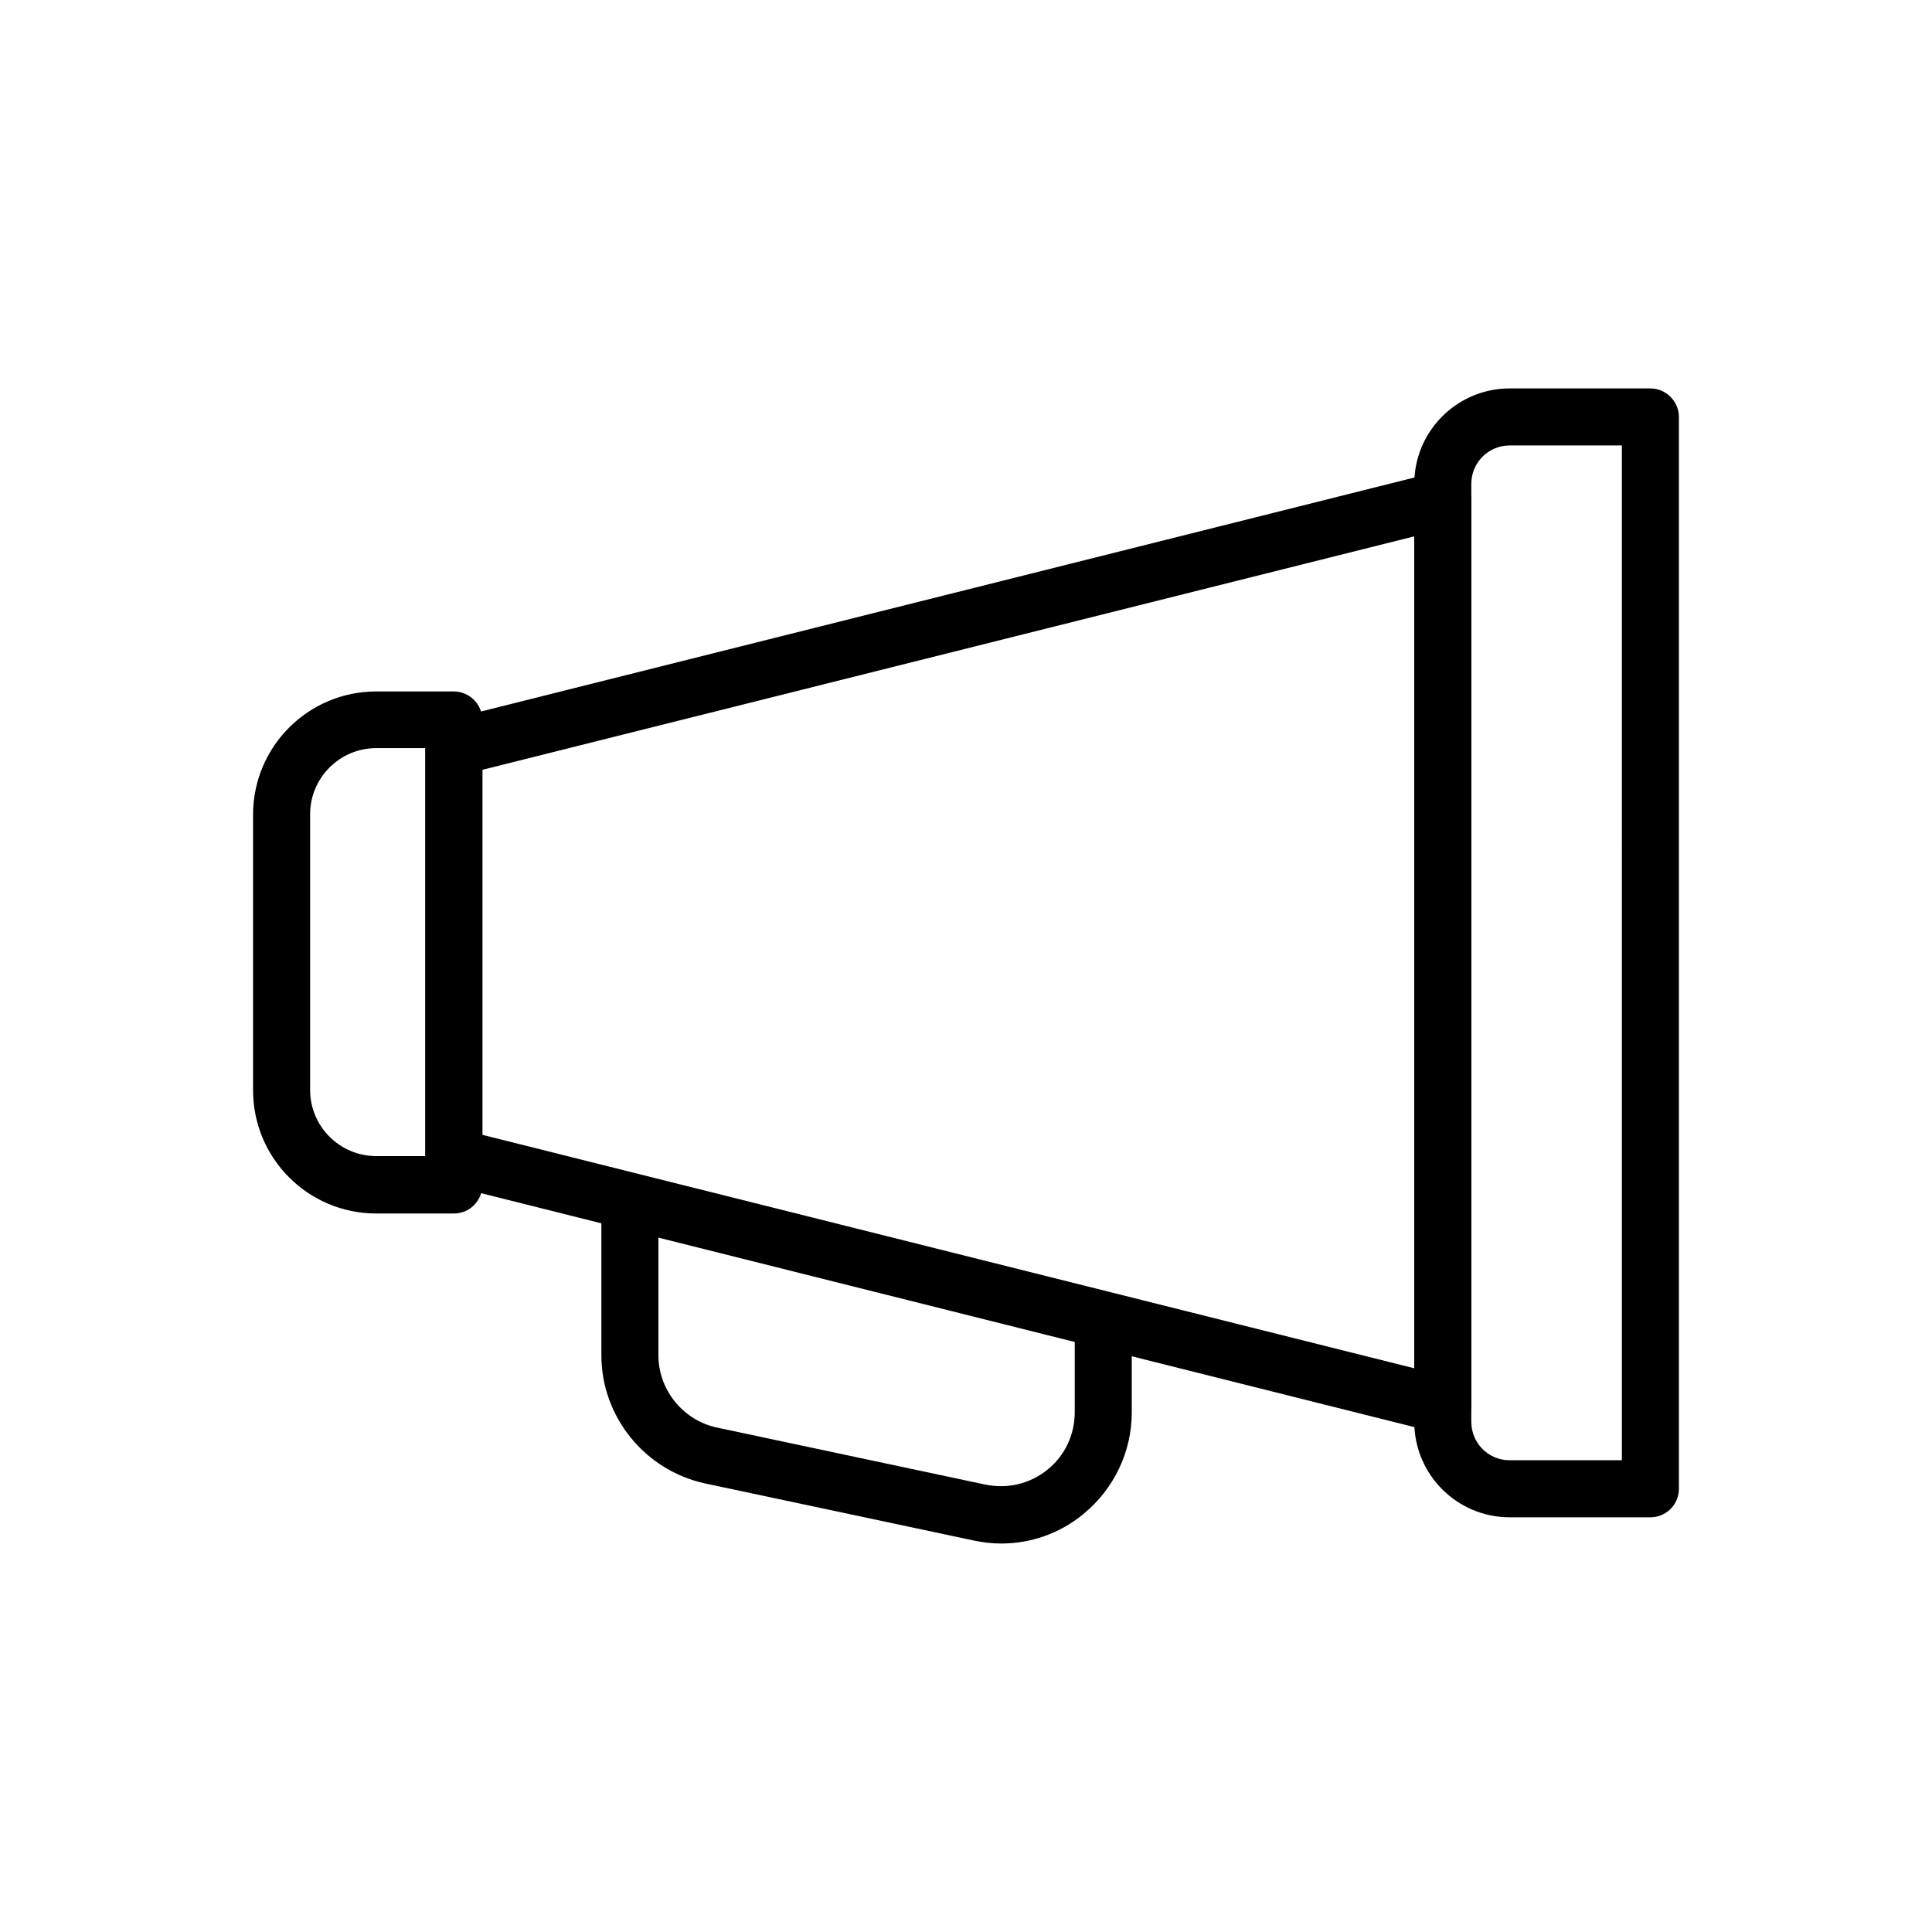
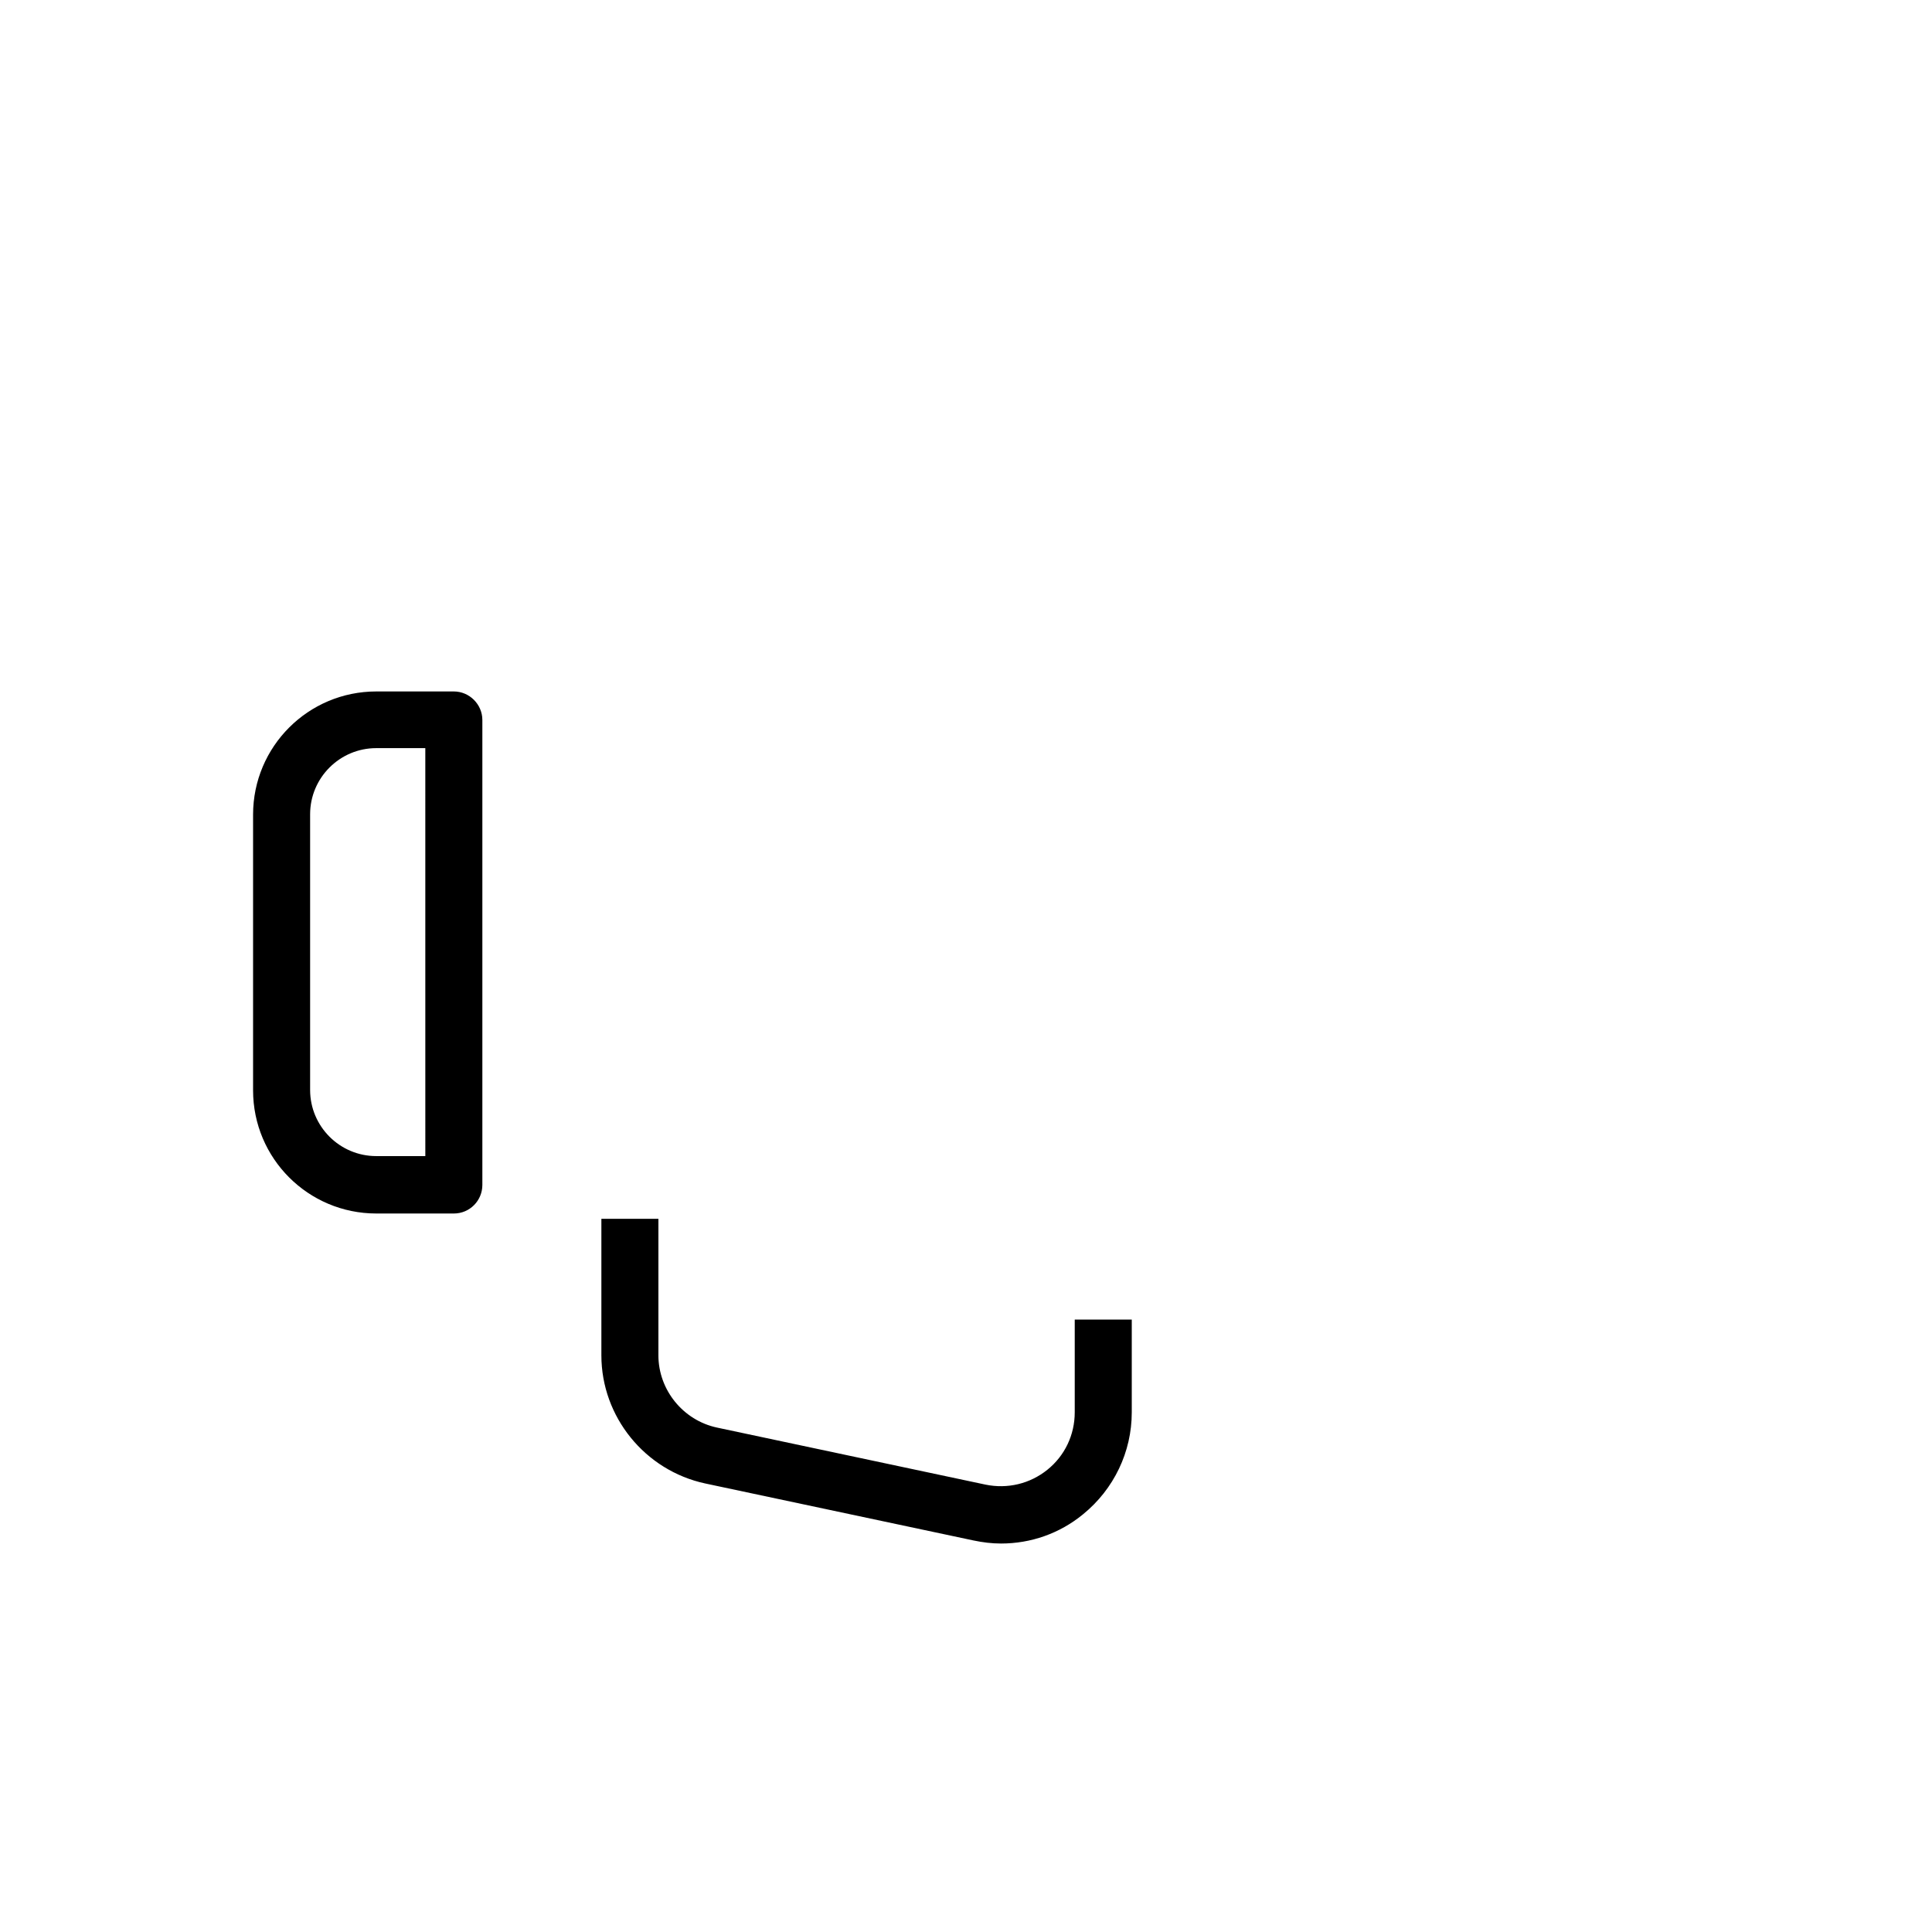
<svg xmlns="http://www.w3.org/2000/svg" fill="#000000" width="800px" height="800px" version="1.1" viewBox="144 144 512 512">
  <g>
-     <path d="m526.36 523.84c-0.605 0-1.211-0.102-1.812-0.203l-262.08-65.695c-3.324-0.805-5.742-3.828-5.742-7.356l-0.004-108.42c0-3.426 2.316-6.449 5.742-7.356l262.08-65.695c2.215-0.605 4.637-0.102 6.449 1.41 1.812 1.41 2.922 3.629 2.922 5.945v239.81c0 2.316-1.109 4.535-2.922 5.945-1.309 1.109-3.023 1.613-4.633 1.613zm-254.53-79.098 246.97 61.867v-220.47l-246.97 61.867z" />
    <path d="m409.27 553.05c-2.418 0-4.836-0.301-7.254-0.805l-71.137-15.113c-15.922-3.426-27.508-17.633-27.508-33.957v-36.172h15.113v36.172c0 9.168 6.551 17.23 15.516 19.145l71.137 15.113c5.844 1.211 11.789-0.203 16.426-3.93 4.637-3.727 7.254-9.27 7.254-15.215v-24.586h15.113v24.586c0 10.48-4.734 20.355-12.898 27.004-6.246 5.141-13.902 7.758-21.762 7.758z" />
-     <path d="m264.27 465.59h-20.555c-18.035 0-32.648-14.609-32.648-32.648v-73.051c0-18.035 14.609-32.648 32.648-32.648h20.555c4.133 0 7.559 3.426 7.559 7.559v123.23c-0.004 4.133-3.328 7.559-7.559 7.559zm-20.555-123.33c-9.672 0-17.531 7.859-17.531 17.531v73.051c0 9.672 7.859 17.531 17.531 17.531h13l-0.004-108.11z" />
-     <path d="m581.37 546.1h-37.281c-14.008 0-25.293-11.387-25.293-25.293v-248.58c0-14.008 11.387-25.293 25.293-25.293h37.281c4.133 0 7.559 3.426 7.559 7.559v284.05c-0.004 4.234-3.43 7.559-7.559 7.559zm-37.281-284.05c-5.644 0-10.176 4.535-10.176 10.176v248.58c0 5.644 4.535 10.176 10.176 10.176h29.727l-0.004-268.93z" />
+     <path d="m264.27 465.59h-20.555c-18.035 0-32.648-14.609-32.648-32.648v-73.051c0-18.035 14.609-32.648 32.648-32.648h20.555c4.133 0 7.559 3.426 7.559 7.559v123.23c-0.004 4.133-3.328 7.559-7.559 7.559m-20.555-123.33c-9.672 0-17.531 7.859-17.531 17.531v73.051c0 9.672 7.859 17.531 17.531 17.531h13l-0.004-108.11z" />
  </g>
</svg>